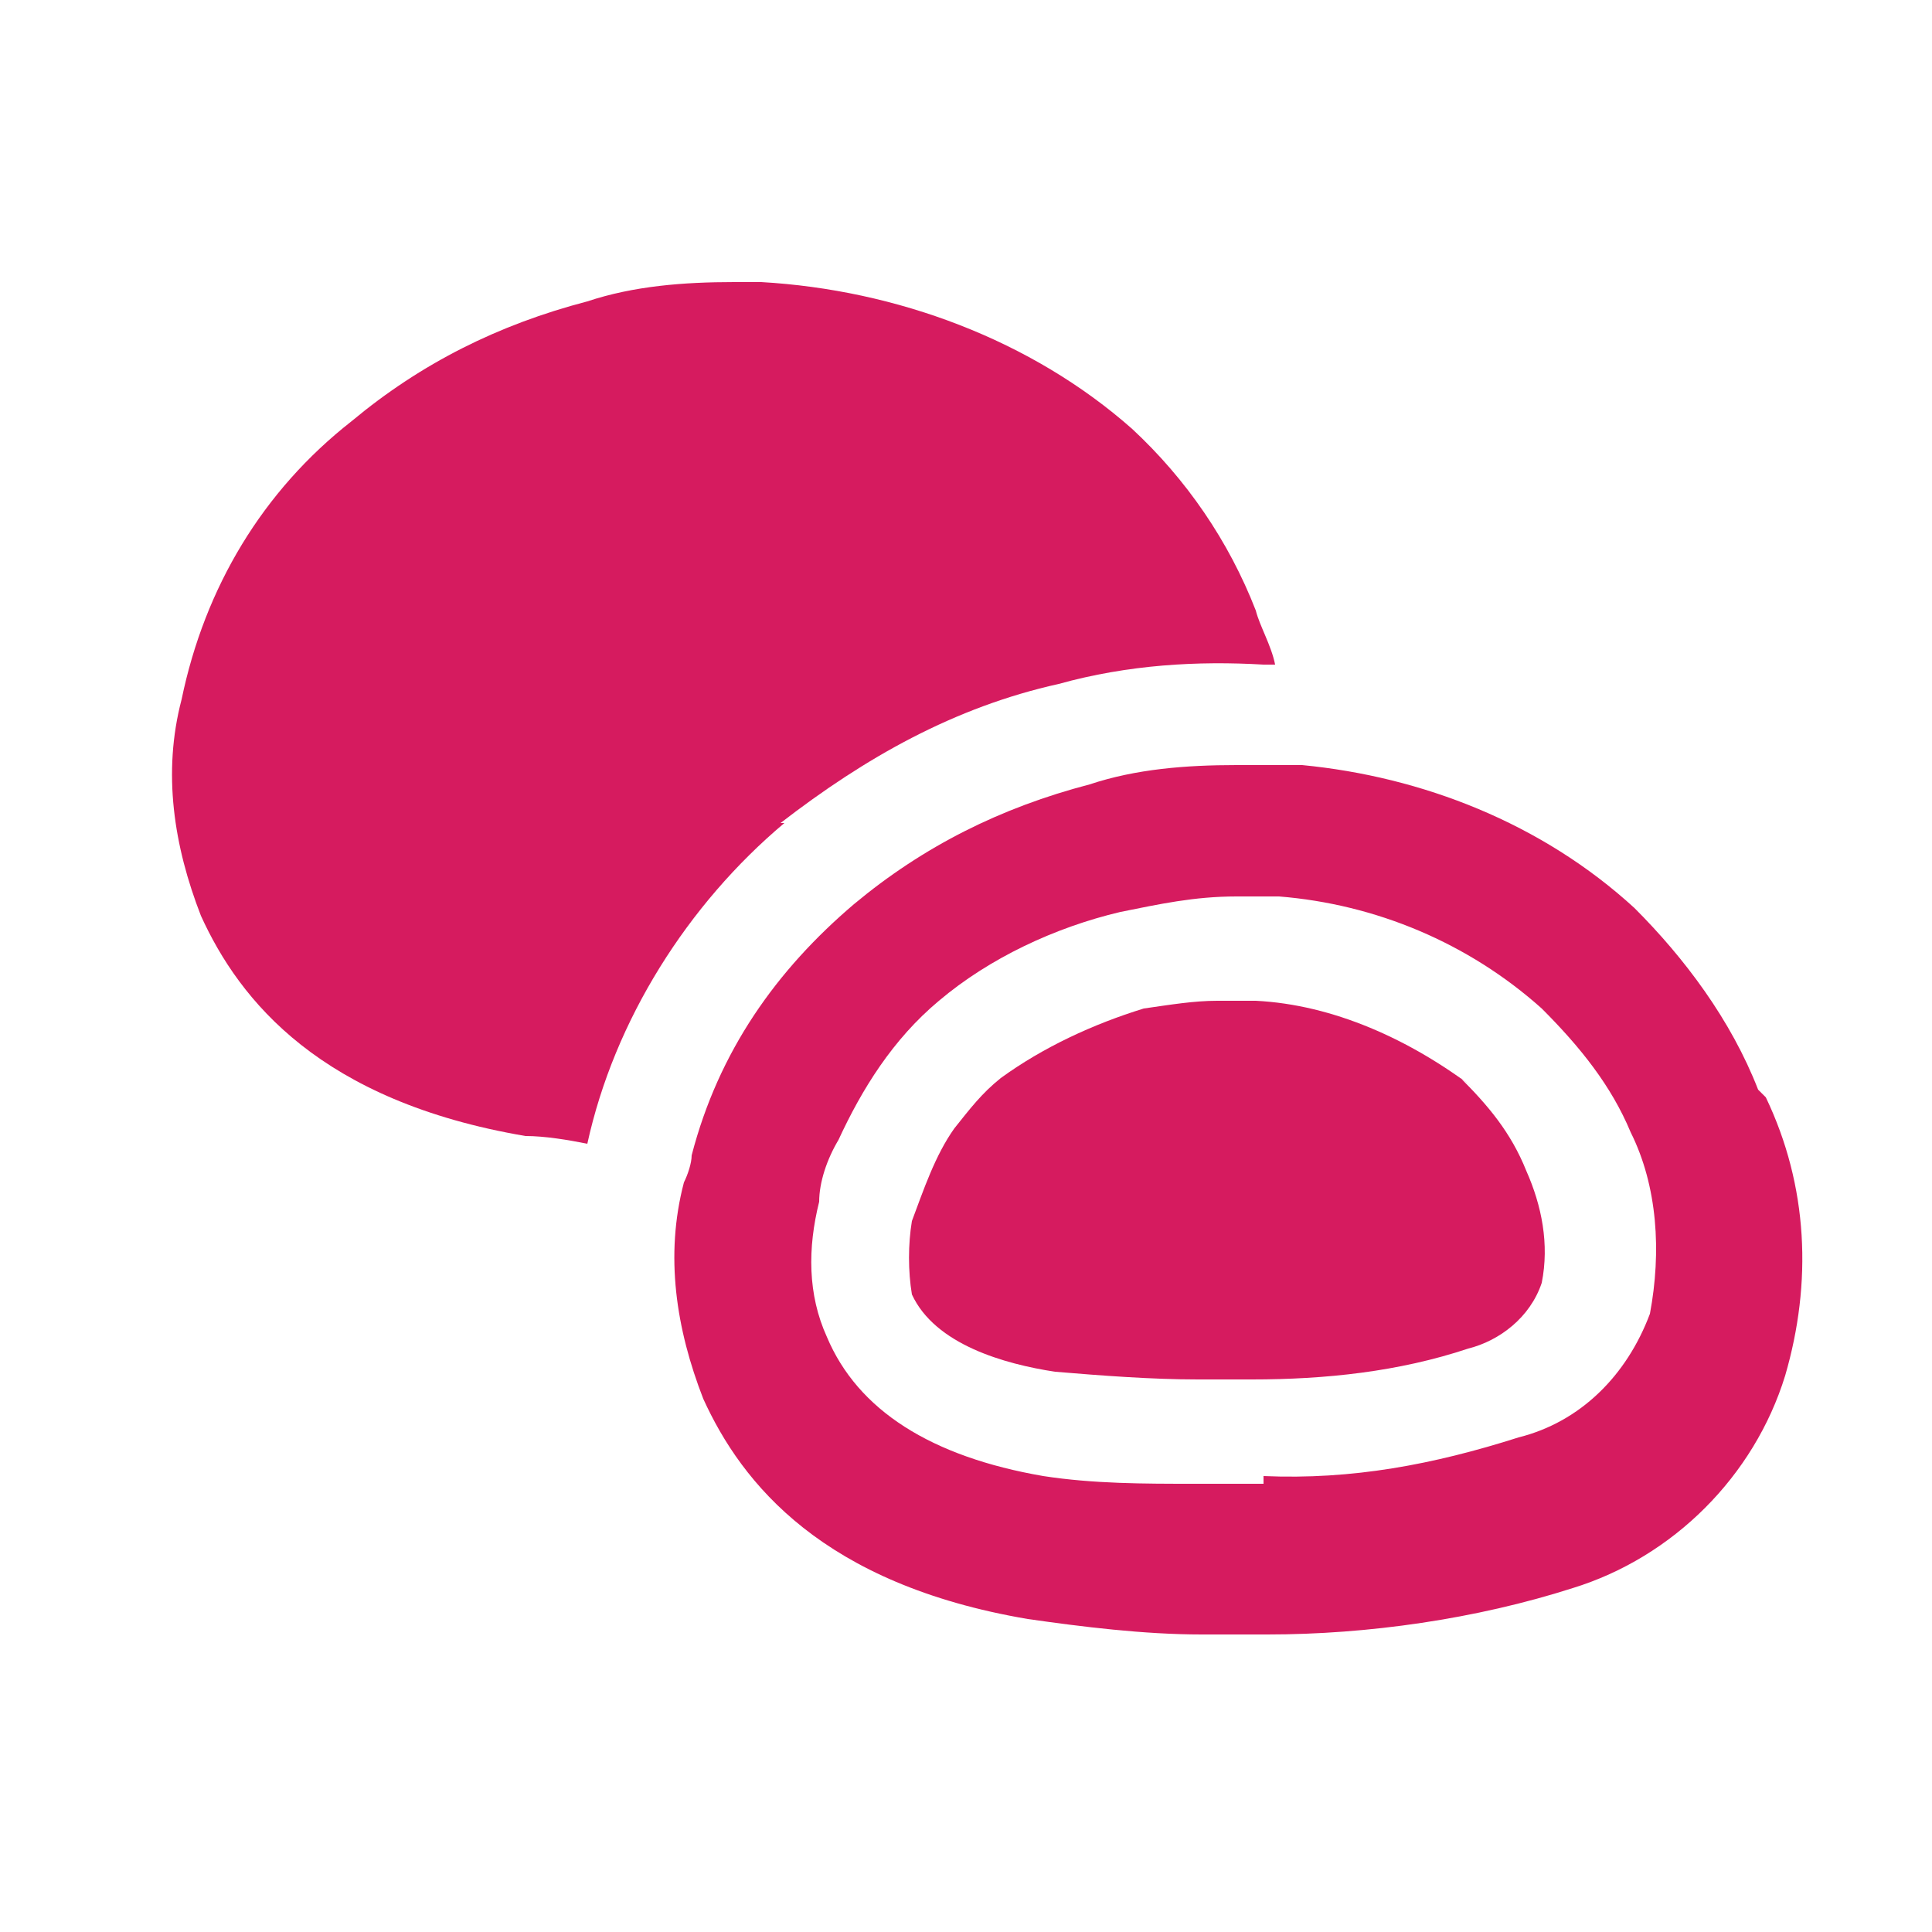
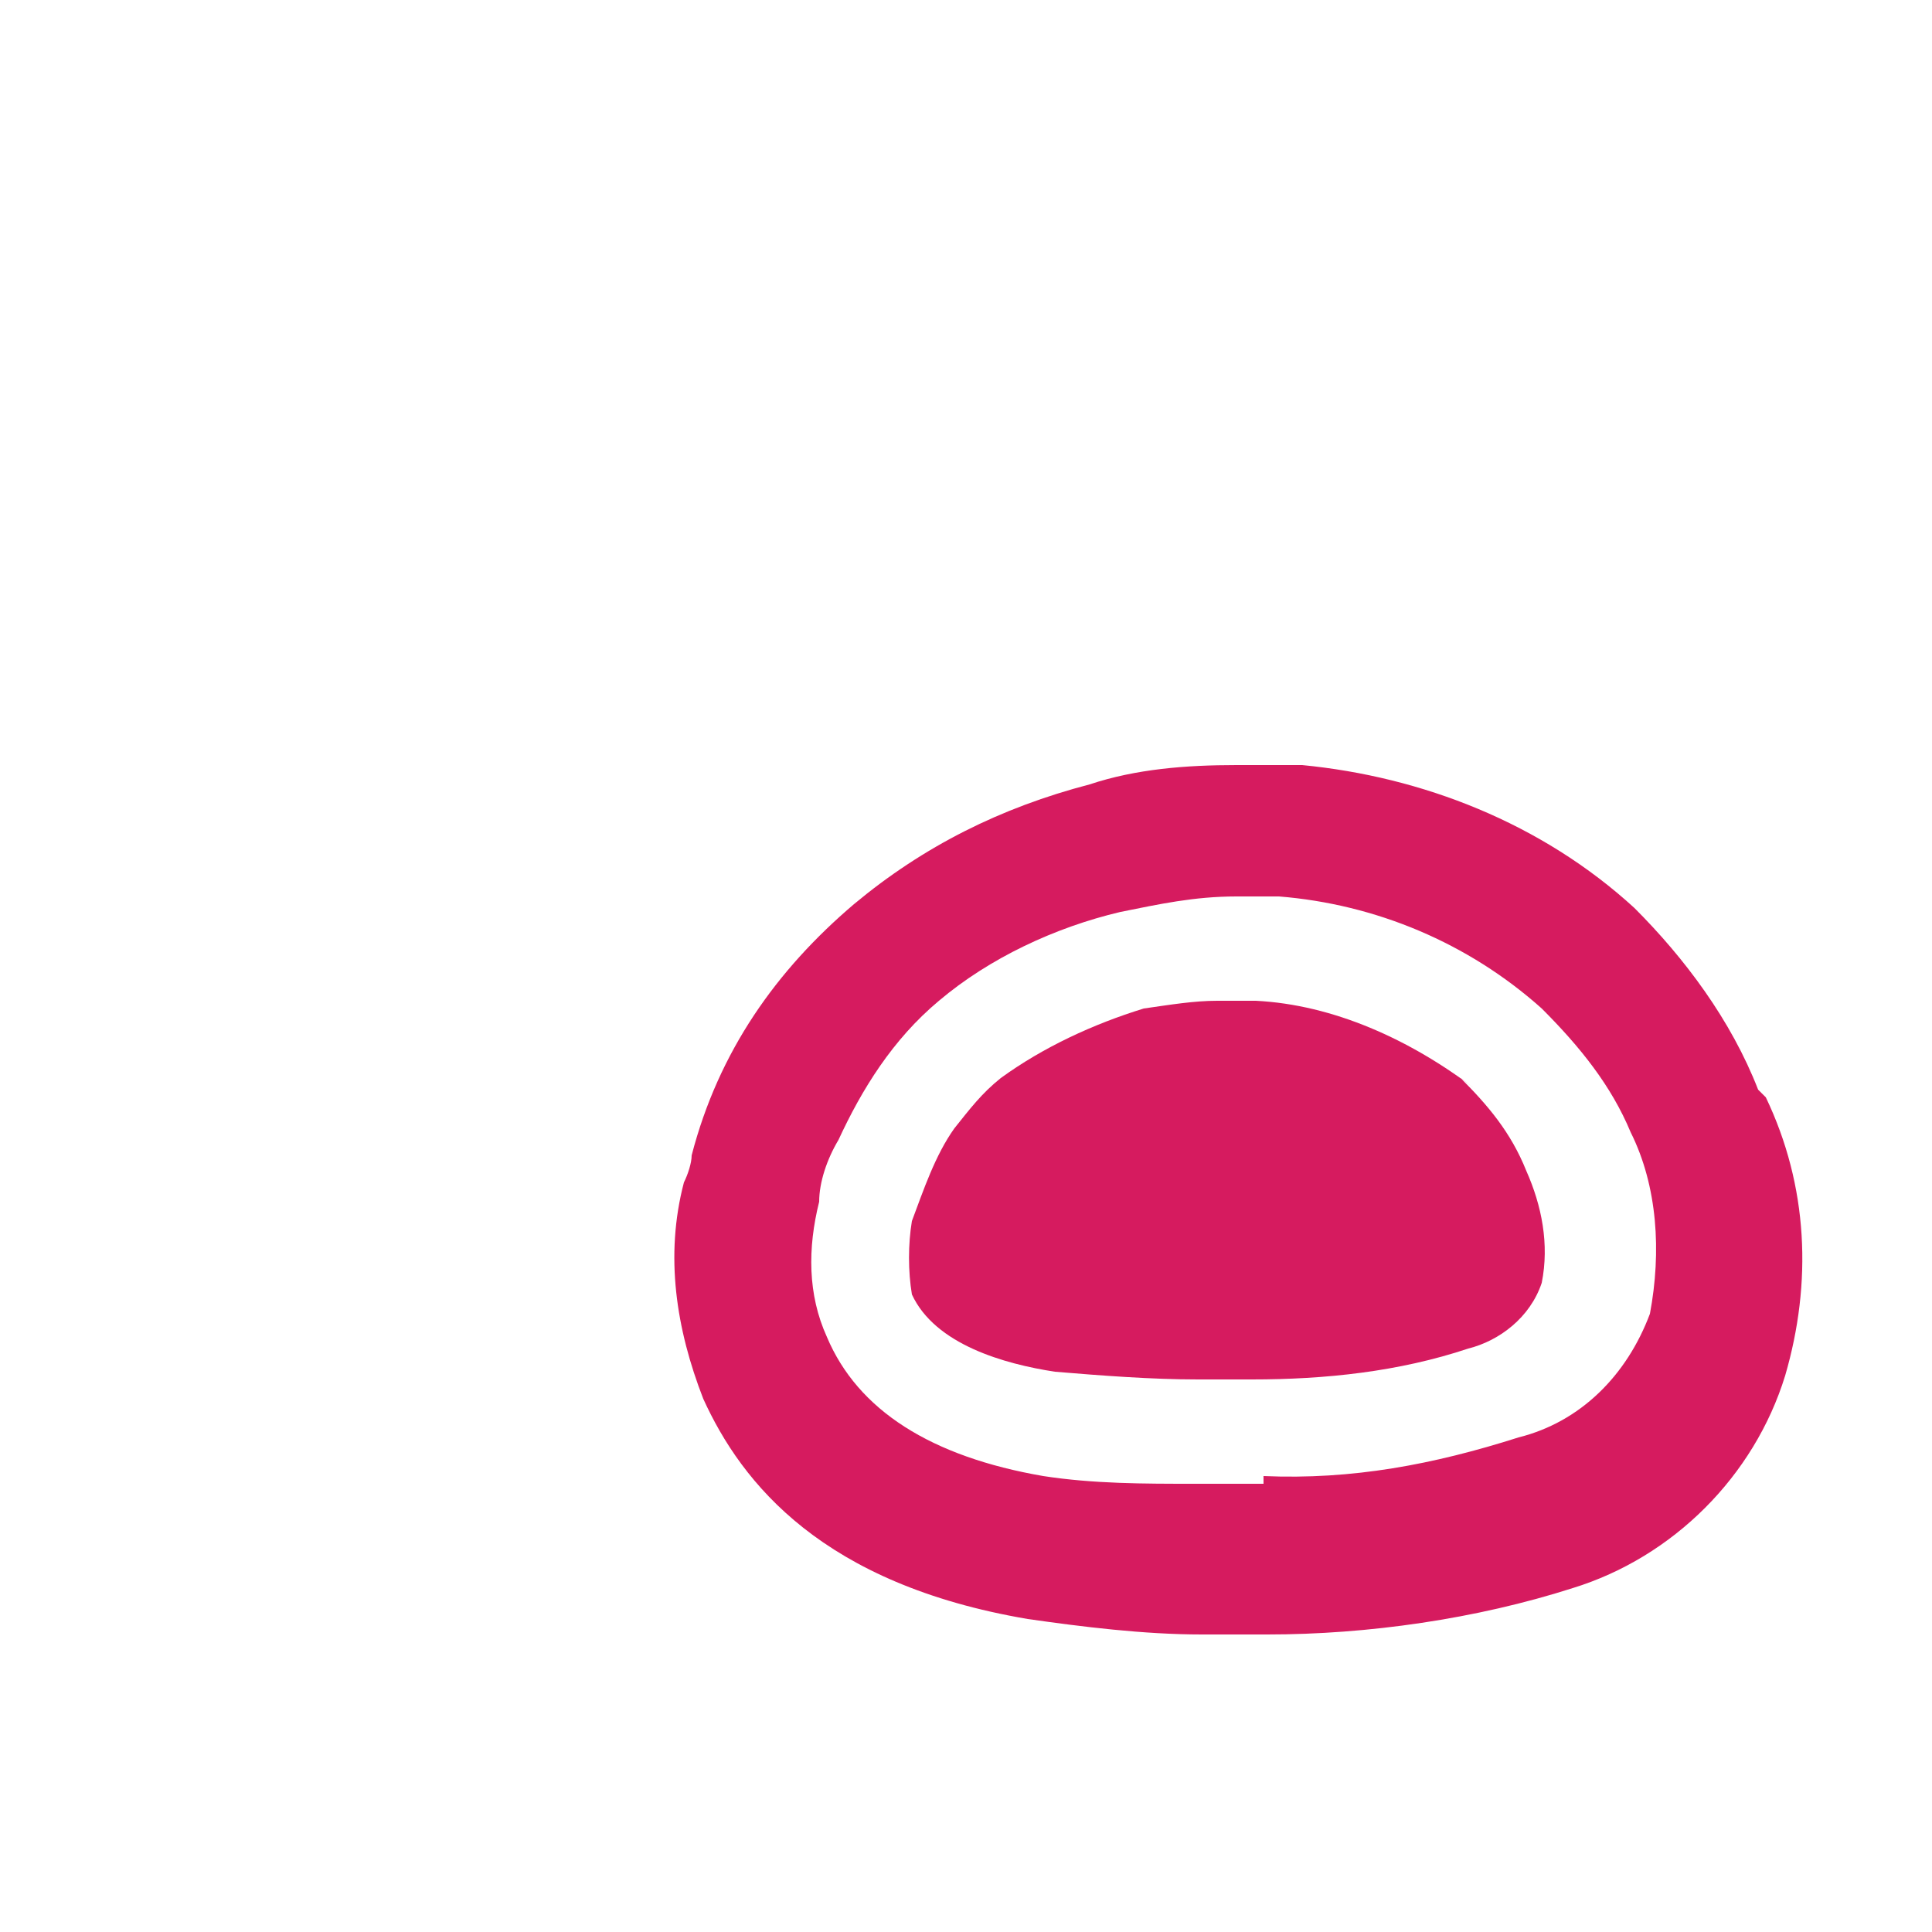
<svg xmlns="http://www.w3.org/2000/svg" version="1.1" id="Layer_1" x="0px" y="0px" viewBox="0 0 50 50" style="enable-background:new 0 0 50 50;" xml:space="preserve">
  <style type="text/css">
	.st0{fill:#D61B5F;}
</style>
  <g id="icon_Dulciuri">
-     <path id="Path_17745" class="st0" d="M20.2,21.3c2.2-1.7,4.5-3,7.2-3.6c1.8-0.5,3.6-0.6,5.3-0.5H33c-0.1-0.5-0.4-1-0.5-1.4   c-0.7-1.8-1.8-3.4-3.2-4.7c-2.6-2.3-6.1-3.6-9.6-3.8H19c-1.3,0-2.6,0.1-3.8,0.5c-2.3,0.6-4.3,1.6-6.1,3.1c-2.3,1.8-3.8,4.3-4.4,7.2   c-0.5,1.9-0.2,3.8,0.5,5.6c1,2.2,3.1,4.8,8.4,5.7c0.5,0,1.1,0.1,1.6,0.2c0.7-3.2,2.6-6.2,5.1-8.3l0,0L20.2,21.3z" />
    <path id="Path_17746" class="st0" d="M38.2,28.2c-1.7-1.3-3.7-2.2-5.7-2.3h-1c-0.6,0-1.2,0.1-1.9,0.2c-1.3,0.4-2.6,1-3.7,1.8   c-0.5,0.4-0.8,0.8-1.2,1.3c-0.5,0.7-0.8,1.6-1.1,2.4c-0.1,0.6-0.1,1.3,0,1.9c0.6,1.3,2.4,1.8,3.7,2c1.2,0.1,2.5,0.2,3.7,0.2h1.4   c1.9,0,3.8-0.2,5.6-0.8c0.8-0.2,1.6-0.8,1.9-1.7c0.2-1,0-2-0.4-2.9c-0.4-1-1-1.7-1.7-2.4L38.2,28.2z" />
    <path id="Path_17747" class="st0" d="M45.5,28.2c-0.7-1.8-1.9-3.4-3.2-4.7c-2.4-2.2-5.5-3.4-8.6-3.7c-0.4,0-0.6,0-1,0H32   c-1.3,0-2.6,0.1-3.8,0.5c-2.3,0.6-4.3,1.6-6.1,3.1c-2,1.7-3.5,3.8-4.2,6.5c0,0.2-0.1,0.5-0.2,0.7c-0.5,1.9-0.2,3.8,0.5,5.6   c1,2.2,3.1,4.8,8.4,5.7c1.4,0.2,3,0.4,4.5,0.4h1.7c2.6,0,5.4-0.4,7.9-1.2c2.6-0.8,4.7-2.9,5.5-5.5c0.7-2.4,0.6-4.9-0.5-7.2   L45.5,28.2z M32.6,38.4h-1.7c-1.3,0-2.6,0-3.9-0.2c-2.9-0.5-4.8-1.7-5.6-3.6c-0.5-1.1-0.5-2.3-0.2-3.5c0-0.5,0.2-1.1,0.5-1.6   c0.6-1.3,1.4-2.6,2.6-3.6c1.3-1.1,3-1.9,4.7-2.3c1-0.2,1.9-0.4,3-0.4h0.6c0.2,0,0.4,0,0.5,0c2.5,0.2,4.9,1.2,6.8,2.9   c1,1,1.8,2,2.3,3.2c0.7,1.4,0.8,3.1,0.5,4.7c-0.6,1.6-1.8,2.8-3.4,3.2c-2.2,0.7-4.3,1.1-6.6,1l0,0V38.4z" />
  </g>
</svg>